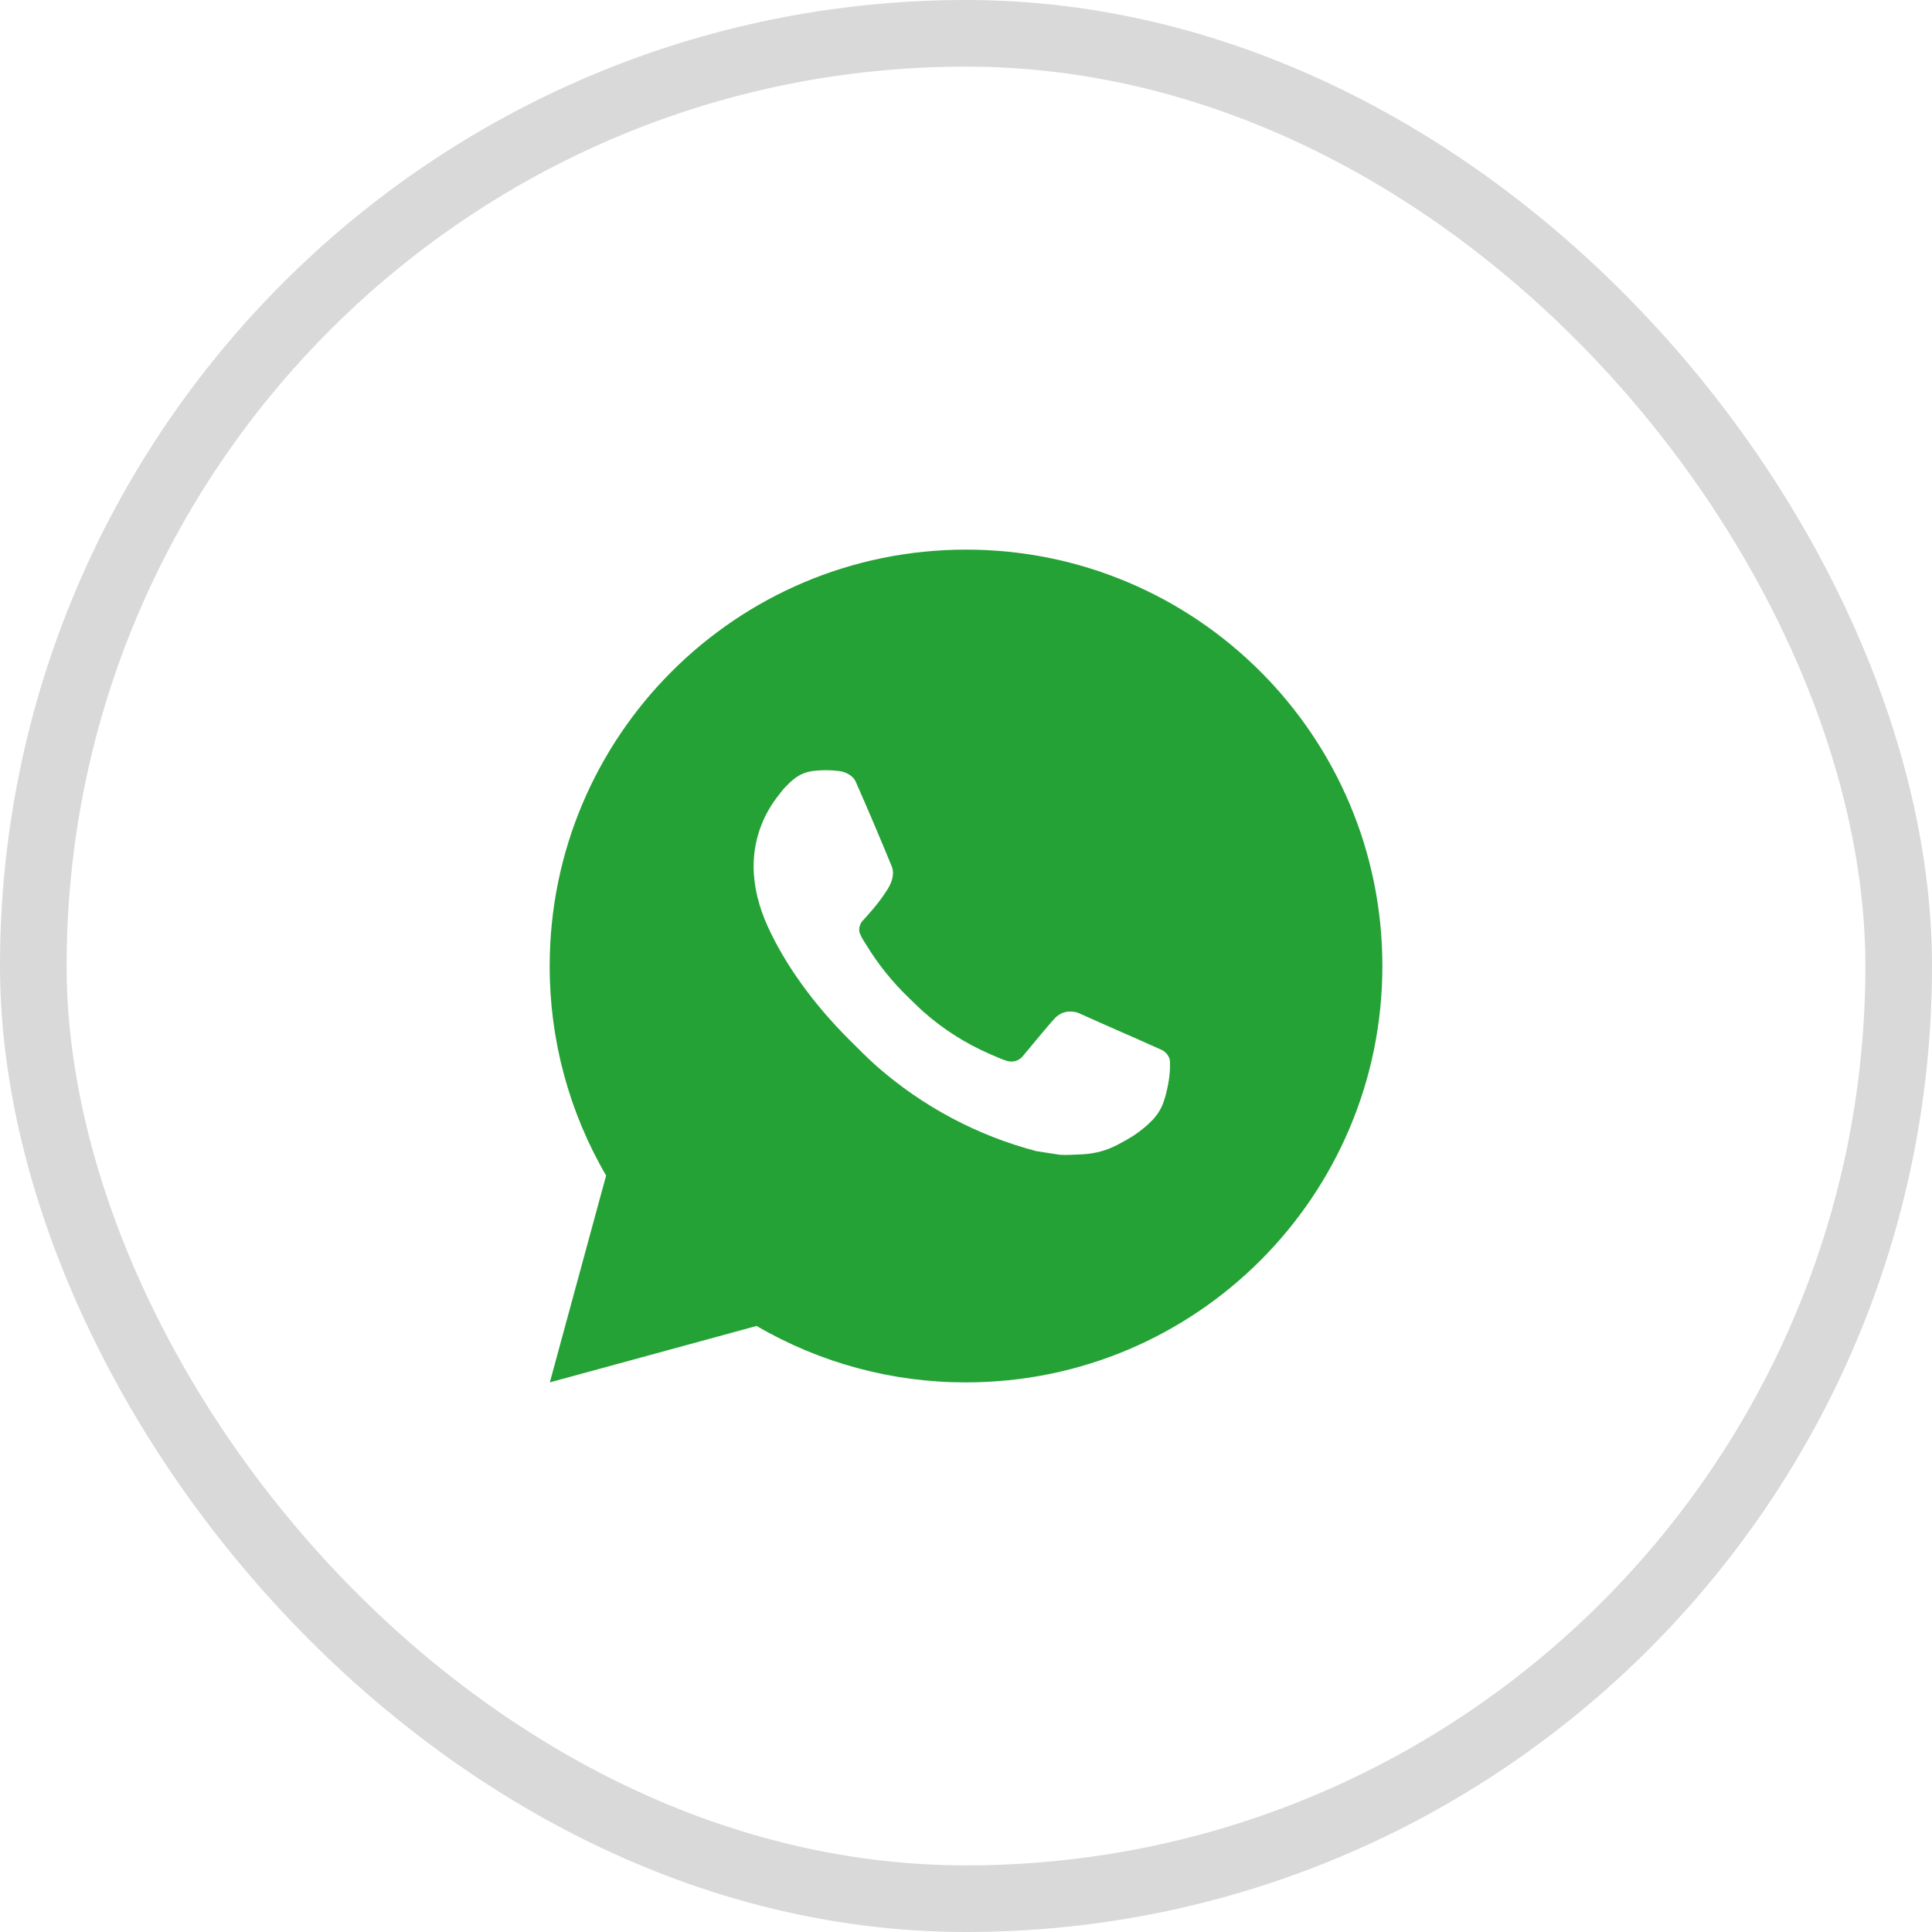
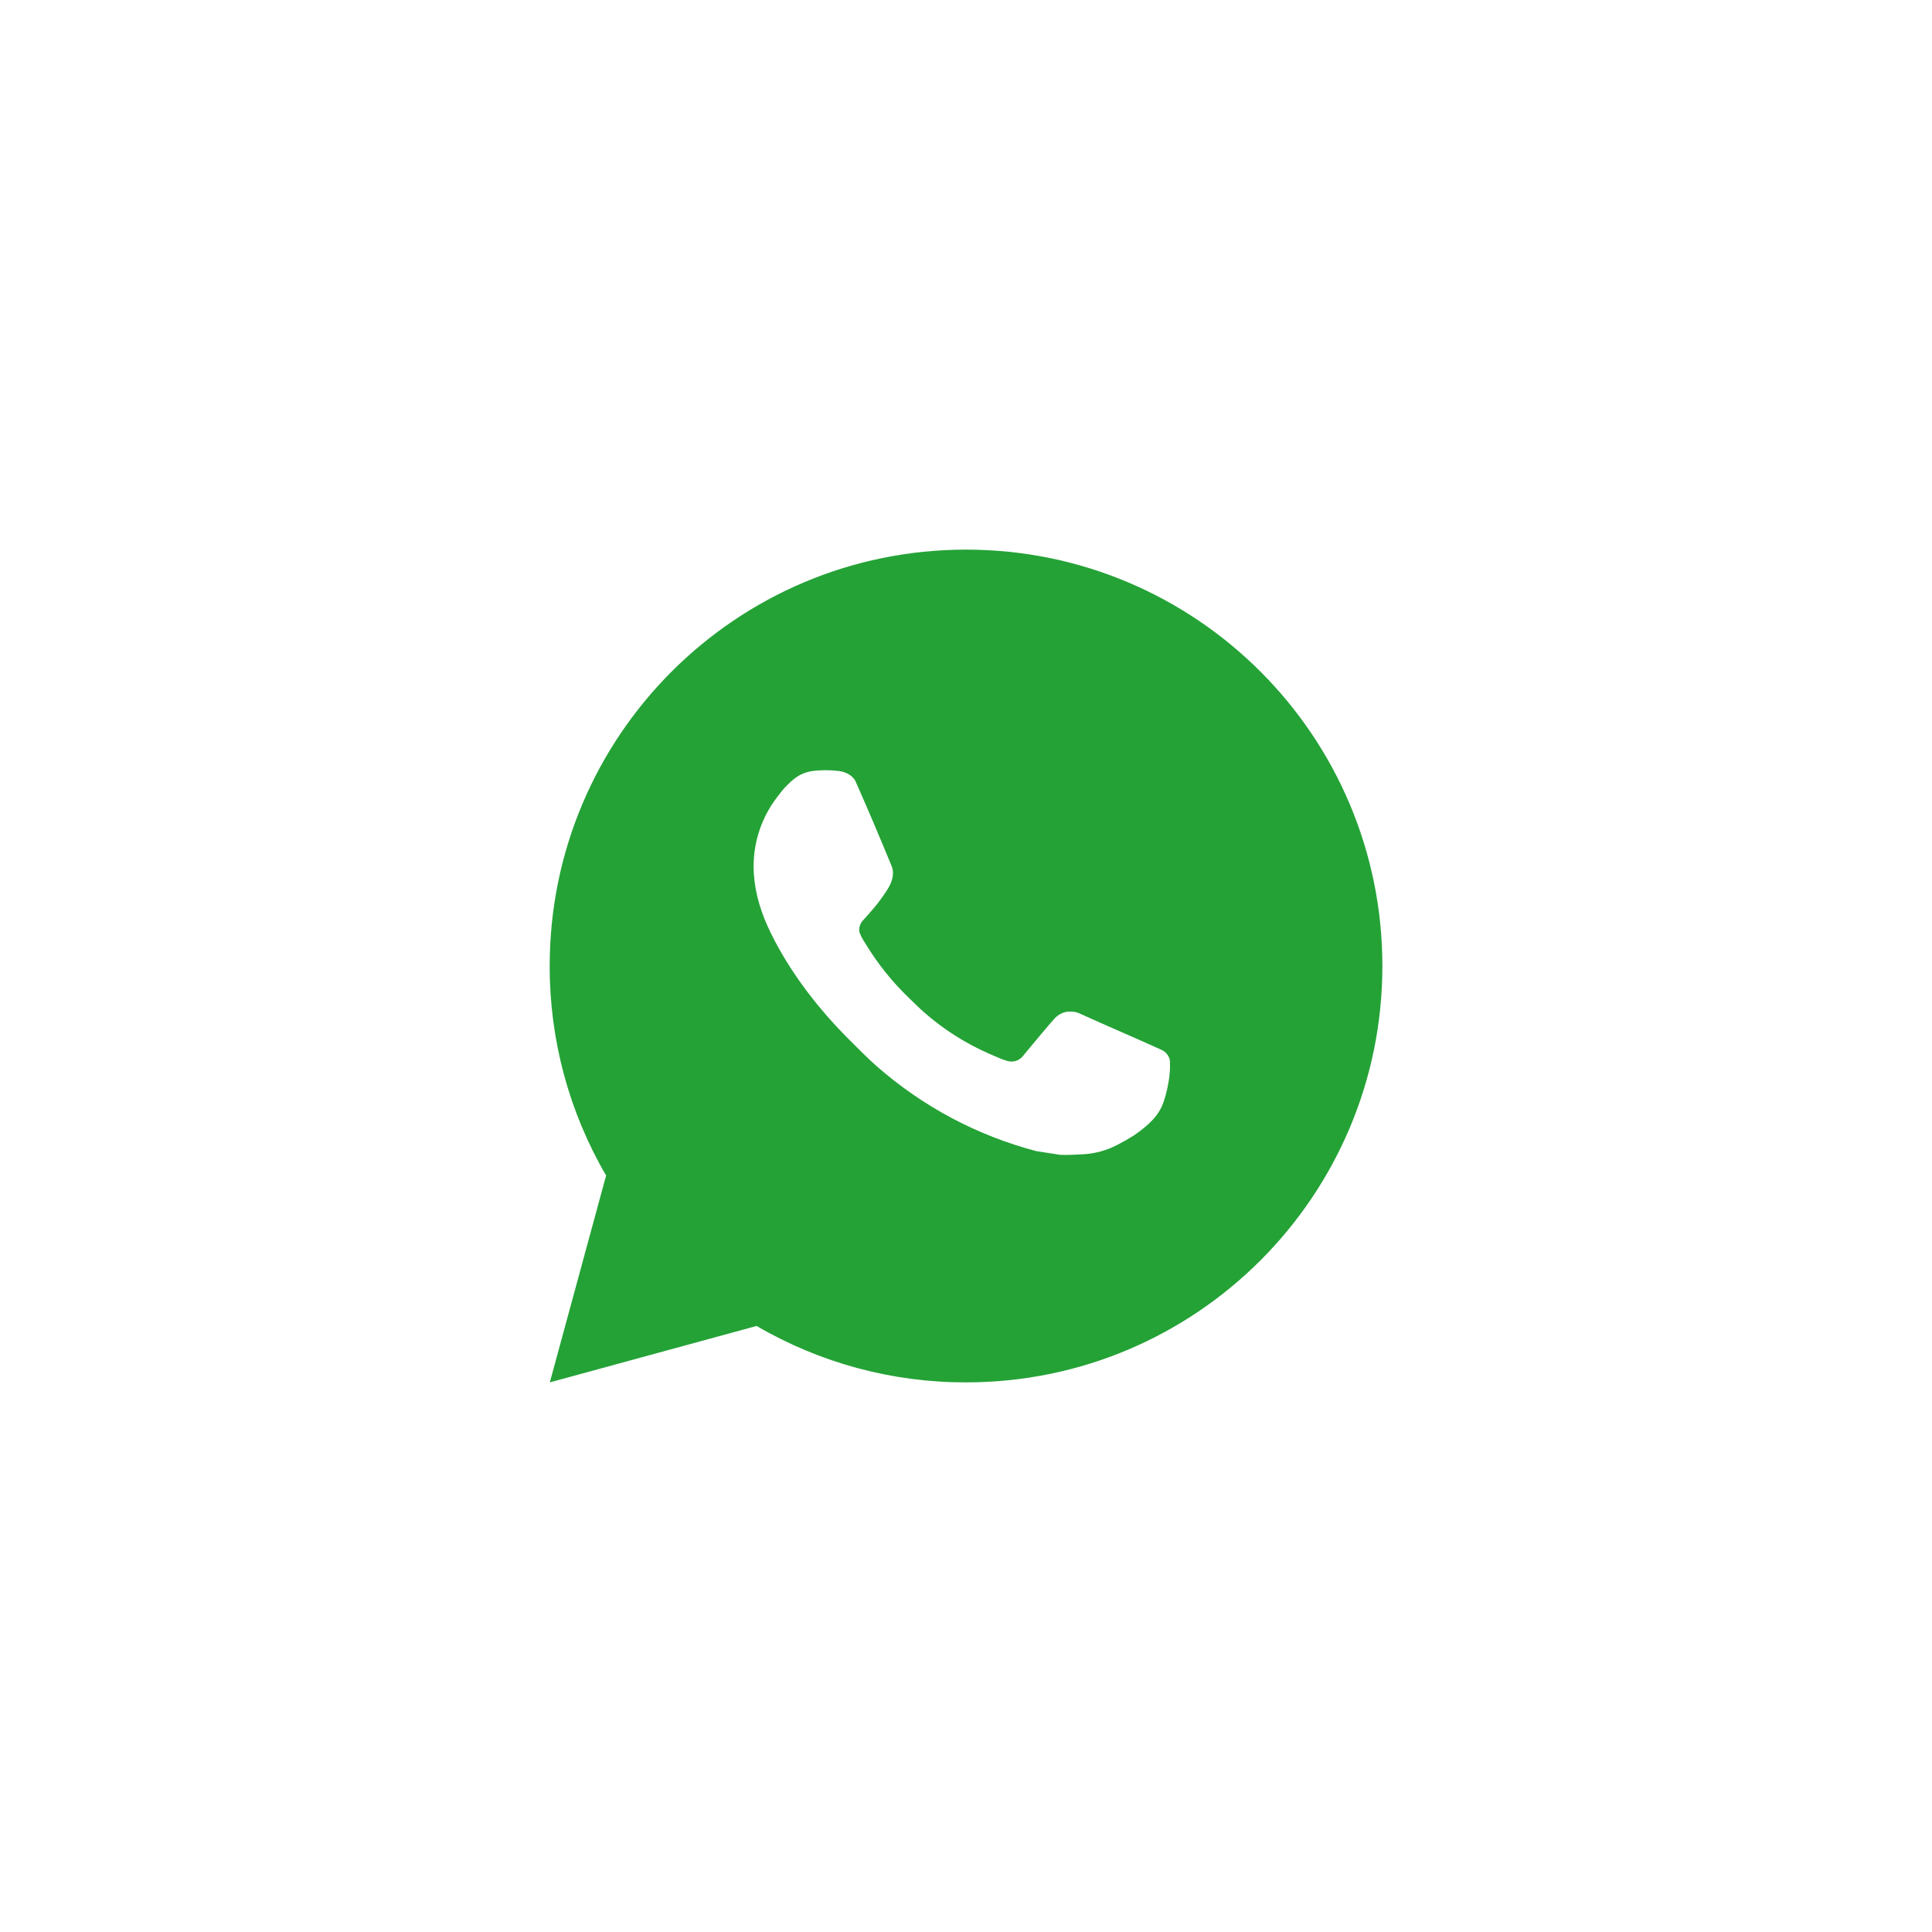
<svg xmlns="http://www.w3.org/2000/svg" width="29" height="29" viewBox="0 0 29 29" fill="none">
-   <rect x="0.5" y="0.5" width="28" height="28" rx="14" stroke="#D9D9D9" />
-   <path d="M14.501 8.25C17.952 8.25 20.75 11.048 20.75 14.5C20.75 17.952 17.952 20.75 14.501 20.75C13.396 20.752 12.311 20.46 11.357 19.903L8.253 20.75L9.098 17.645C8.541 16.691 8.249 15.605 8.251 14.5C8.251 11.048 11.049 8.25 14.501 8.25ZM12.37 11.562L12.245 11.568C12.165 11.573 12.086 11.594 12.013 11.63C11.945 11.668 11.883 11.716 11.829 11.773C11.754 11.843 11.712 11.904 11.666 11.964C11.435 12.264 11.31 12.633 11.312 13.012C11.314 13.319 11.394 13.617 11.519 13.896C11.774 14.459 12.195 15.056 12.75 15.609C12.884 15.742 13.015 15.876 13.156 16.001C13.846 16.608 14.668 17.046 15.556 17.279L15.911 17.334C16.027 17.34 16.142 17.331 16.259 17.326C16.441 17.316 16.618 17.267 16.779 17.181C16.861 17.139 16.941 17.093 17.019 17.044C17.019 17.044 17.045 17.026 17.097 16.988C17.181 16.925 17.233 16.881 17.303 16.808C17.355 16.753 17.399 16.69 17.434 16.619C17.483 16.517 17.532 16.323 17.552 16.161C17.567 16.037 17.562 15.969 17.561 15.928C17.558 15.861 17.502 15.791 17.442 15.762L17.078 15.599C17.078 15.599 16.534 15.362 16.202 15.211C16.167 15.195 16.13 15.187 16.092 15.185C16.049 15.181 16.006 15.185 15.965 15.199C15.924 15.213 15.887 15.235 15.855 15.264C15.852 15.263 15.81 15.299 15.359 15.846C15.333 15.881 15.297 15.907 15.256 15.922C15.215 15.936 15.171 15.938 15.129 15.928C15.088 15.917 15.048 15.903 15.009 15.886C14.932 15.854 14.905 15.841 14.852 15.819C14.493 15.662 14.161 15.451 13.867 15.192C13.789 15.123 13.716 15.048 13.64 14.976C13.395 14.74 13.18 14.474 13.003 14.183L12.966 14.124C12.94 14.084 12.919 14.041 12.902 13.996C12.879 13.904 12.941 13.83 12.941 13.83C12.941 13.83 13.092 13.664 13.163 13.574C13.232 13.486 13.29 13.401 13.327 13.341C13.401 13.222 13.424 13.1 13.386 13.006C13.21 12.578 13.03 12.153 12.843 11.73C12.806 11.646 12.697 11.586 12.597 11.574C12.564 11.57 12.53 11.567 12.496 11.564C12.412 11.56 12.328 11.56 12.244 11.567L12.37 11.562Z" fill="#24A236" />
+   <path d="M14.501 8.25C17.952 8.25 20.75 11.048 20.75 14.5C20.75 17.952 17.952 20.75 14.501 20.75C13.396 20.752 12.311 20.46 11.357 19.903L8.253 20.75L9.098 17.645C8.541 16.691 8.249 15.605 8.251 14.5C8.251 11.048 11.049 8.25 14.501 8.25ZM12.37 11.562L12.245 11.568C12.165 11.573 12.086 11.594 12.013 11.63C11.945 11.668 11.883 11.716 11.829 11.773C11.754 11.843 11.712 11.904 11.666 11.964C11.435 12.264 11.31 12.633 11.312 13.012C11.314 13.319 11.394 13.617 11.519 13.896C11.774 14.459 12.195 15.056 12.75 15.609C12.884 15.742 13.015 15.876 13.156 16.001C13.846 16.608 14.668 17.046 15.556 17.279L15.911 17.334C16.027 17.34 16.142 17.331 16.259 17.326C16.441 17.316 16.618 17.267 16.779 17.181C16.861 17.139 16.941 17.093 17.019 17.044C17.019 17.044 17.045 17.026 17.097 16.988C17.181 16.925 17.233 16.881 17.303 16.808C17.355 16.753 17.399 16.69 17.434 16.619C17.483 16.517 17.532 16.323 17.552 16.161C17.567 16.037 17.562 15.969 17.561 15.928C17.558 15.861 17.502 15.791 17.442 15.762L17.078 15.599C17.078 15.599 16.534 15.362 16.202 15.211C16.167 15.195 16.13 15.187 16.092 15.185C16.049 15.181 16.006 15.185 15.965 15.199C15.924 15.213 15.887 15.235 15.855 15.264C15.852 15.263 15.81 15.299 15.359 15.846C15.333 15.881 15.297 15.907 15.256 15.922C15.215 15.936 15.171 15.938 15.129 15.928C15.088 15.917 15.048 15.903 15.009 15.886C14.932 15.854 14.905 15.841 14.852 15.819C14.493 15.662 14.161 15.451 13.867 15.192C13.789 15.123 13.716 15.048 13.64 14.976C13.395 14.74 13.18 14.474 13.003 14.183L12.966 14.124C12.94 14.084 12.919 14.041 12.902 13.996C12.879 13.904 12.941 13.83 12.941 13.83C12.941 13.83 13.092 13.664 13.163 13.574C13.232 13.486 13.29 13.401 13.327 13.341C13.401 13.222 13.424 13.1 13.386 13.006C13.21 12.578 13.03 12.153 12.843 11.73C12.806 11.646 12.697 11.586 12.597 11.574C12.564 11.57 12.53 11.567 12.496 11.564C12.412 11.56 12.328 11.56 12.244 11.567Z" fill="#24A236" />
</svg>